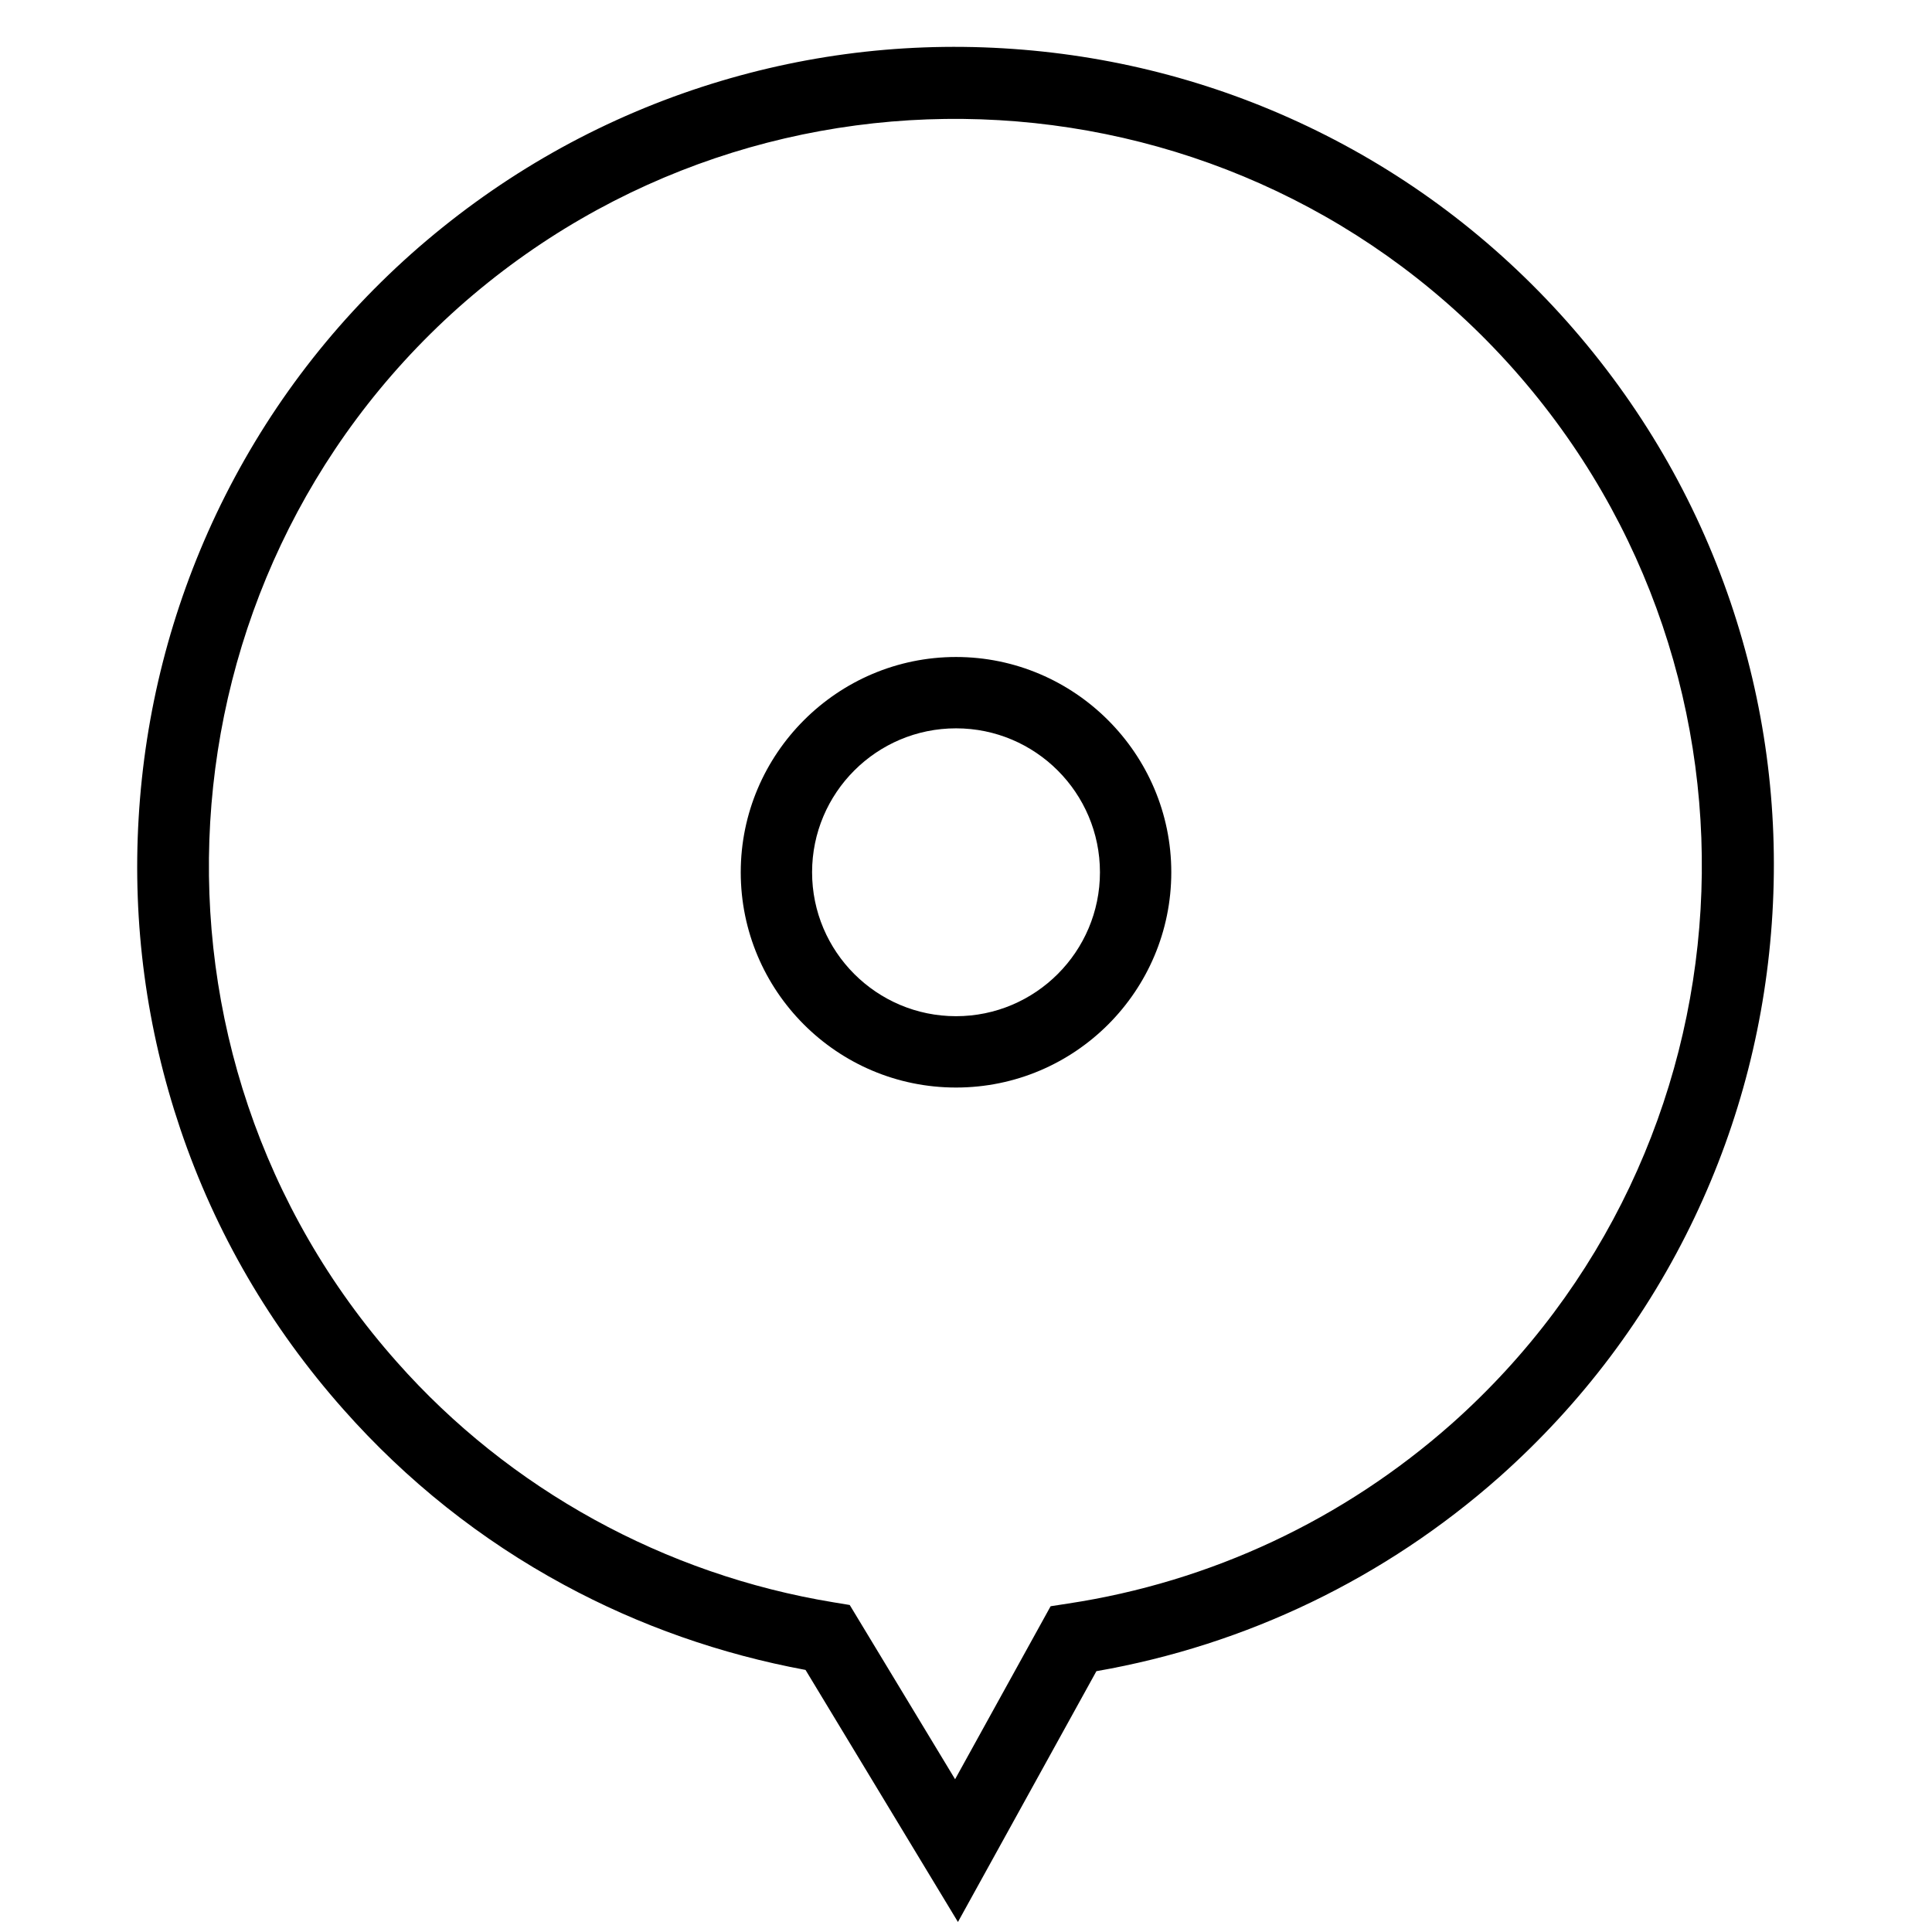
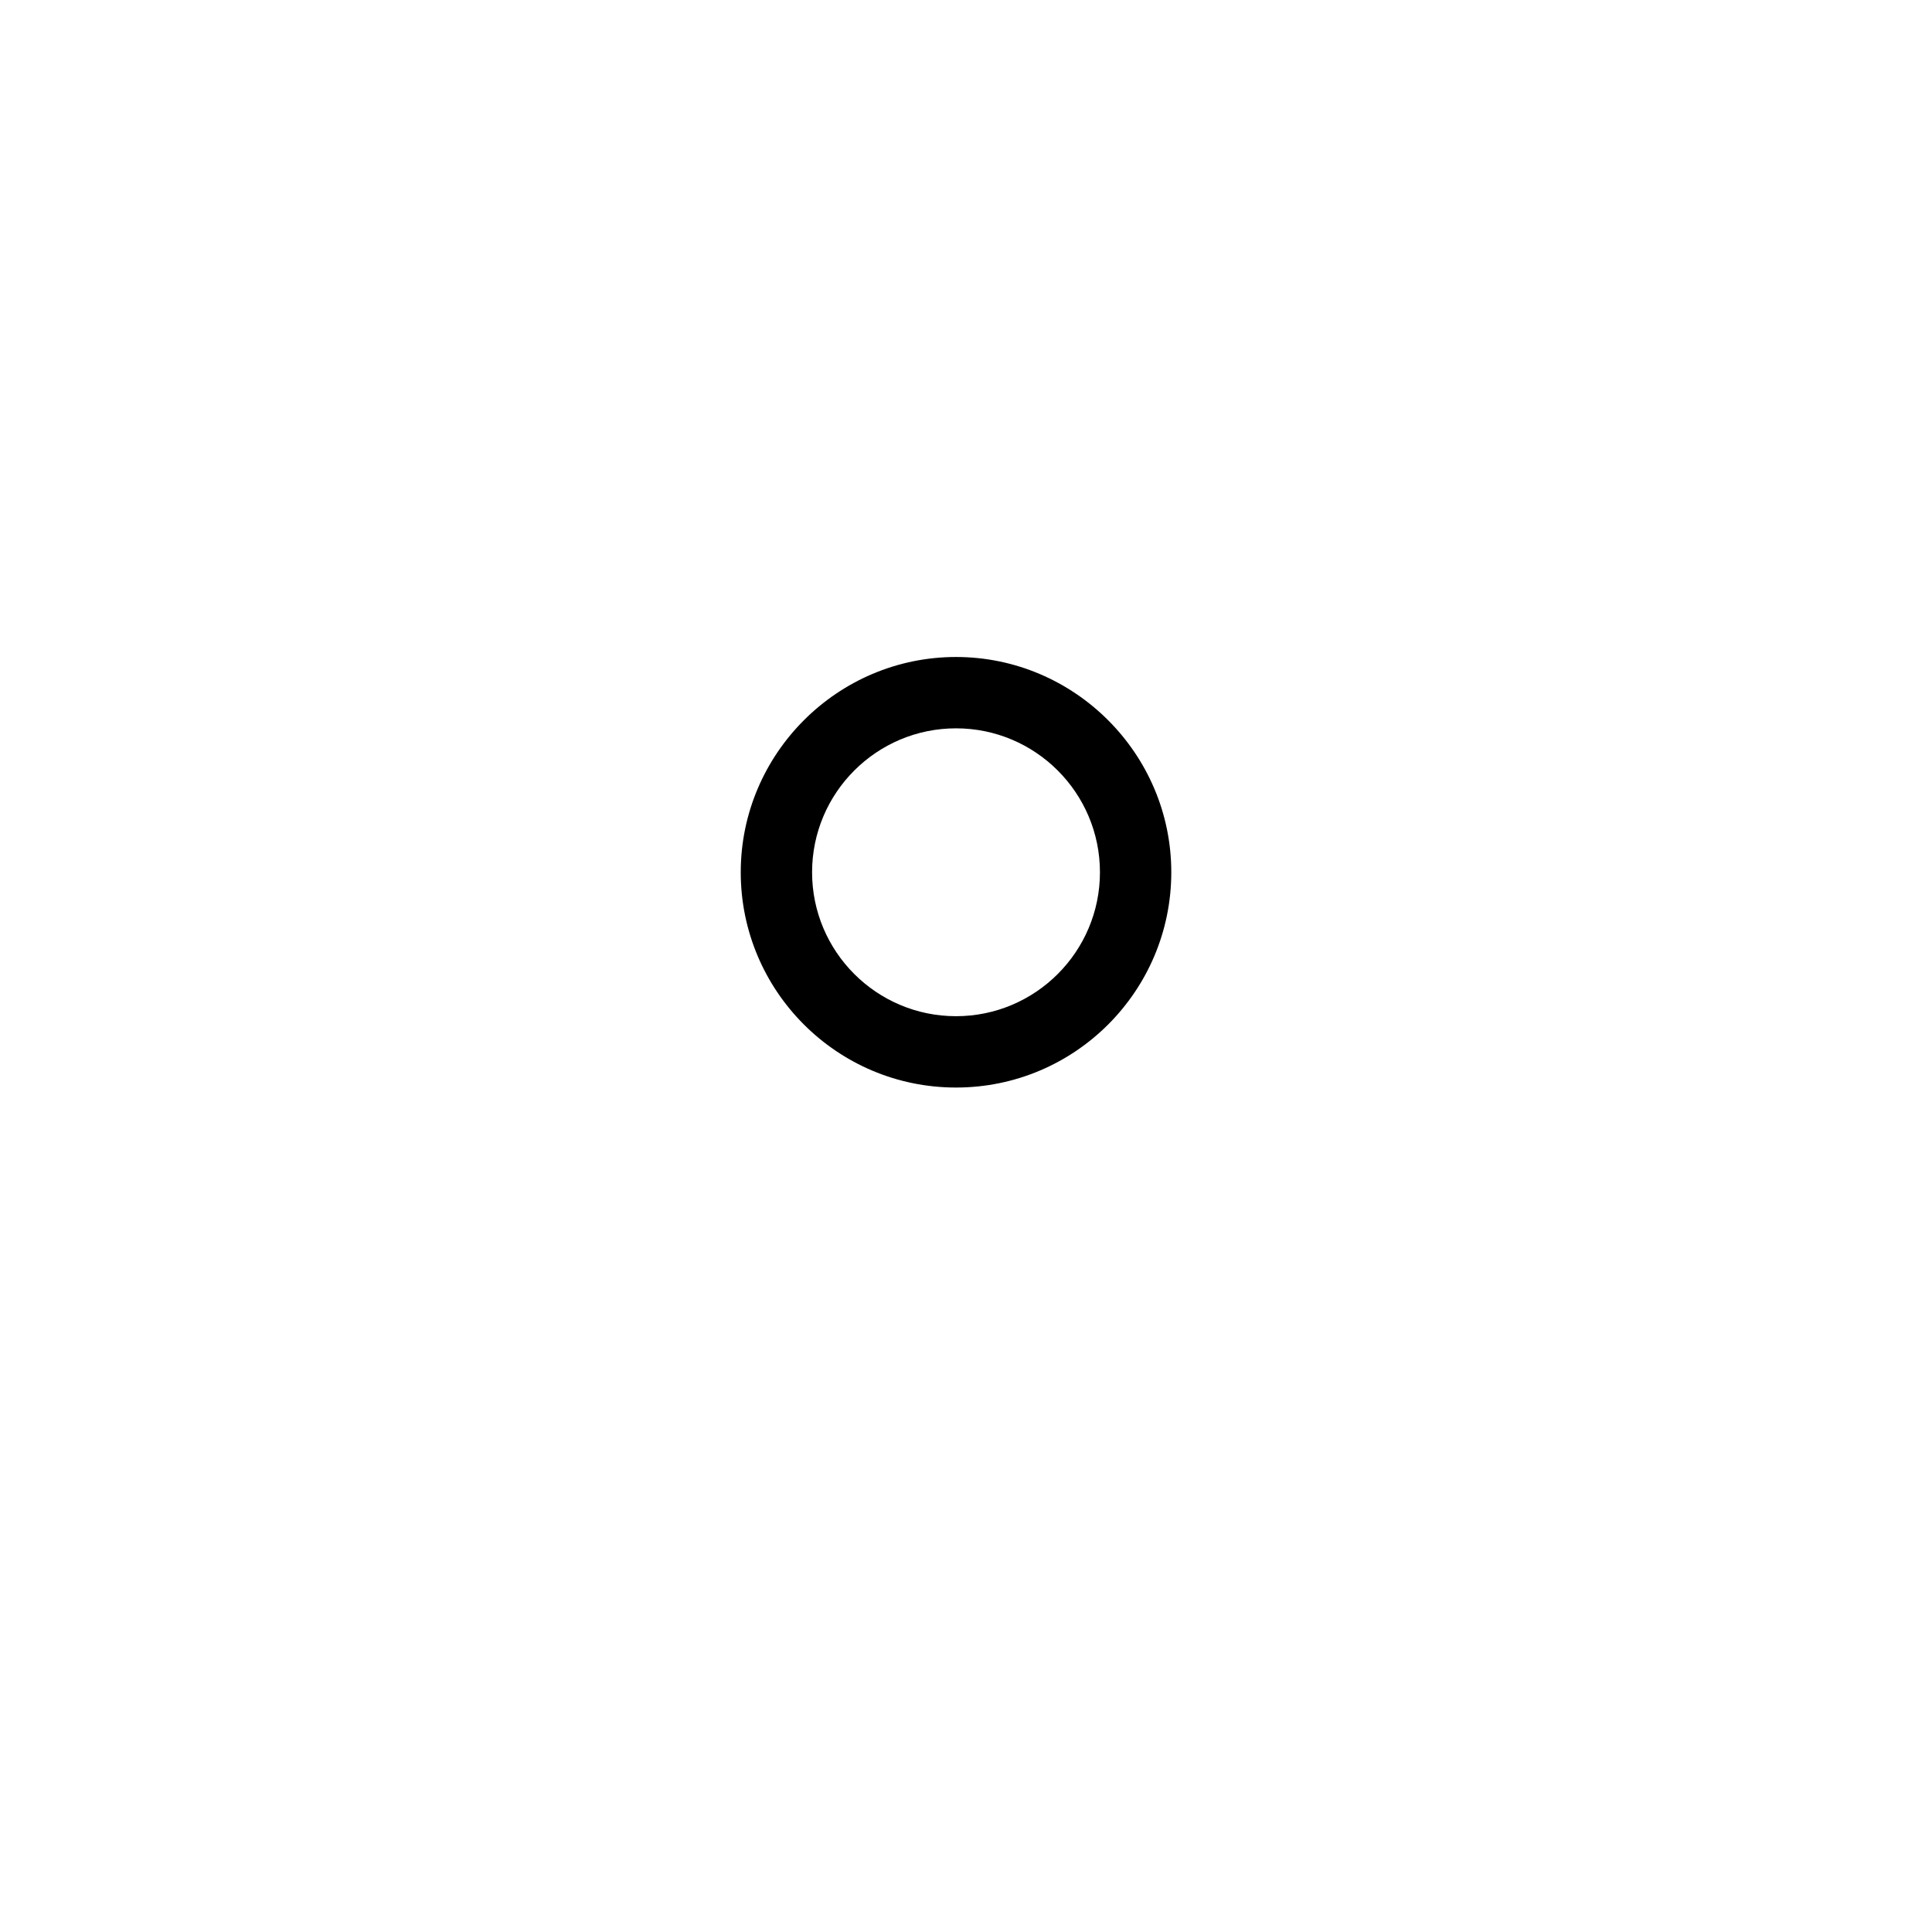
<svg xmlns="http://www.w3.org/2000/svg" id="Layer_1" x="0px" y="0px" viewBox="0 0 1080 1080" style="enable-background:new 0 0 1080 1080;" xml:space="preserve">
  <g>
    <g>
-       <path d="M535.5,1074.4l-85.2-140.9c-47.4-8.8-92.8-24.7-134.9-47.5c-46.6-25.2-88.1-58.2-123.4-98.1 c-40.9-46.1-71.6-98.8-91.2-156.8c-18.9-56-26.8-114.5-23.3-173.8c3.5-59.3,18.1-116.5,43.4-170c26.3-55.4,62.9-104.3,109-145.4 l0,0c46.2-41,99-71.8,157-91.5c56.1-19,114.5-26.9,173.9-23.4c59.3,3.5,116.5,18.1,169.9,43.5c55.3,26.3,104.2,63.1,145.2,109.2 c41,46.2,71.8,99,91.5,157c19,56.1,26.9,114.5,23.4,173.9c-3.5,59.3-18.1,116.5-43.5,169.9c-26.3,55.3-63.1,104.2-109.2,145.2 c-63.8,56.5-141.4,93.9-225.2,108.5L535.5,1074.4z M256.4,171.8L256.4,171.8C84.7,325,69.2,589.5,221.9,761.4 c62.9,71.1,149.6,118.8,244,134.3l9.1,1.5l58.9,97.4l53.4-96.7l9.7-1.5c79.9-12.1,154-46.9,214.5-100.5 C983.5,643,999,378.6,846,206.3C693.1,34.3,428.7,18.8,256.4,171.8z" />
-     </g>
+       </g>
  </g>
  <g transform="scale(3.468)">
    <g>
      <path d="M154.1,175.3c-19.2,0-34.7-15.6-34.7-34.7s15.6-34.7,34.7-34.7s34.7,15.6,34.7,34.7S173.3,175.3,154.1,175.3z M154.1,117.4c-12.8,0-23.2,10.4-23.2,23.2s10.4,23.2,23.2,23.2c12.8,0,23.2-10.4,23.2-23.2S166.9,117.4,154.1,117.4z" />
    </g>
  </g>
</svg>